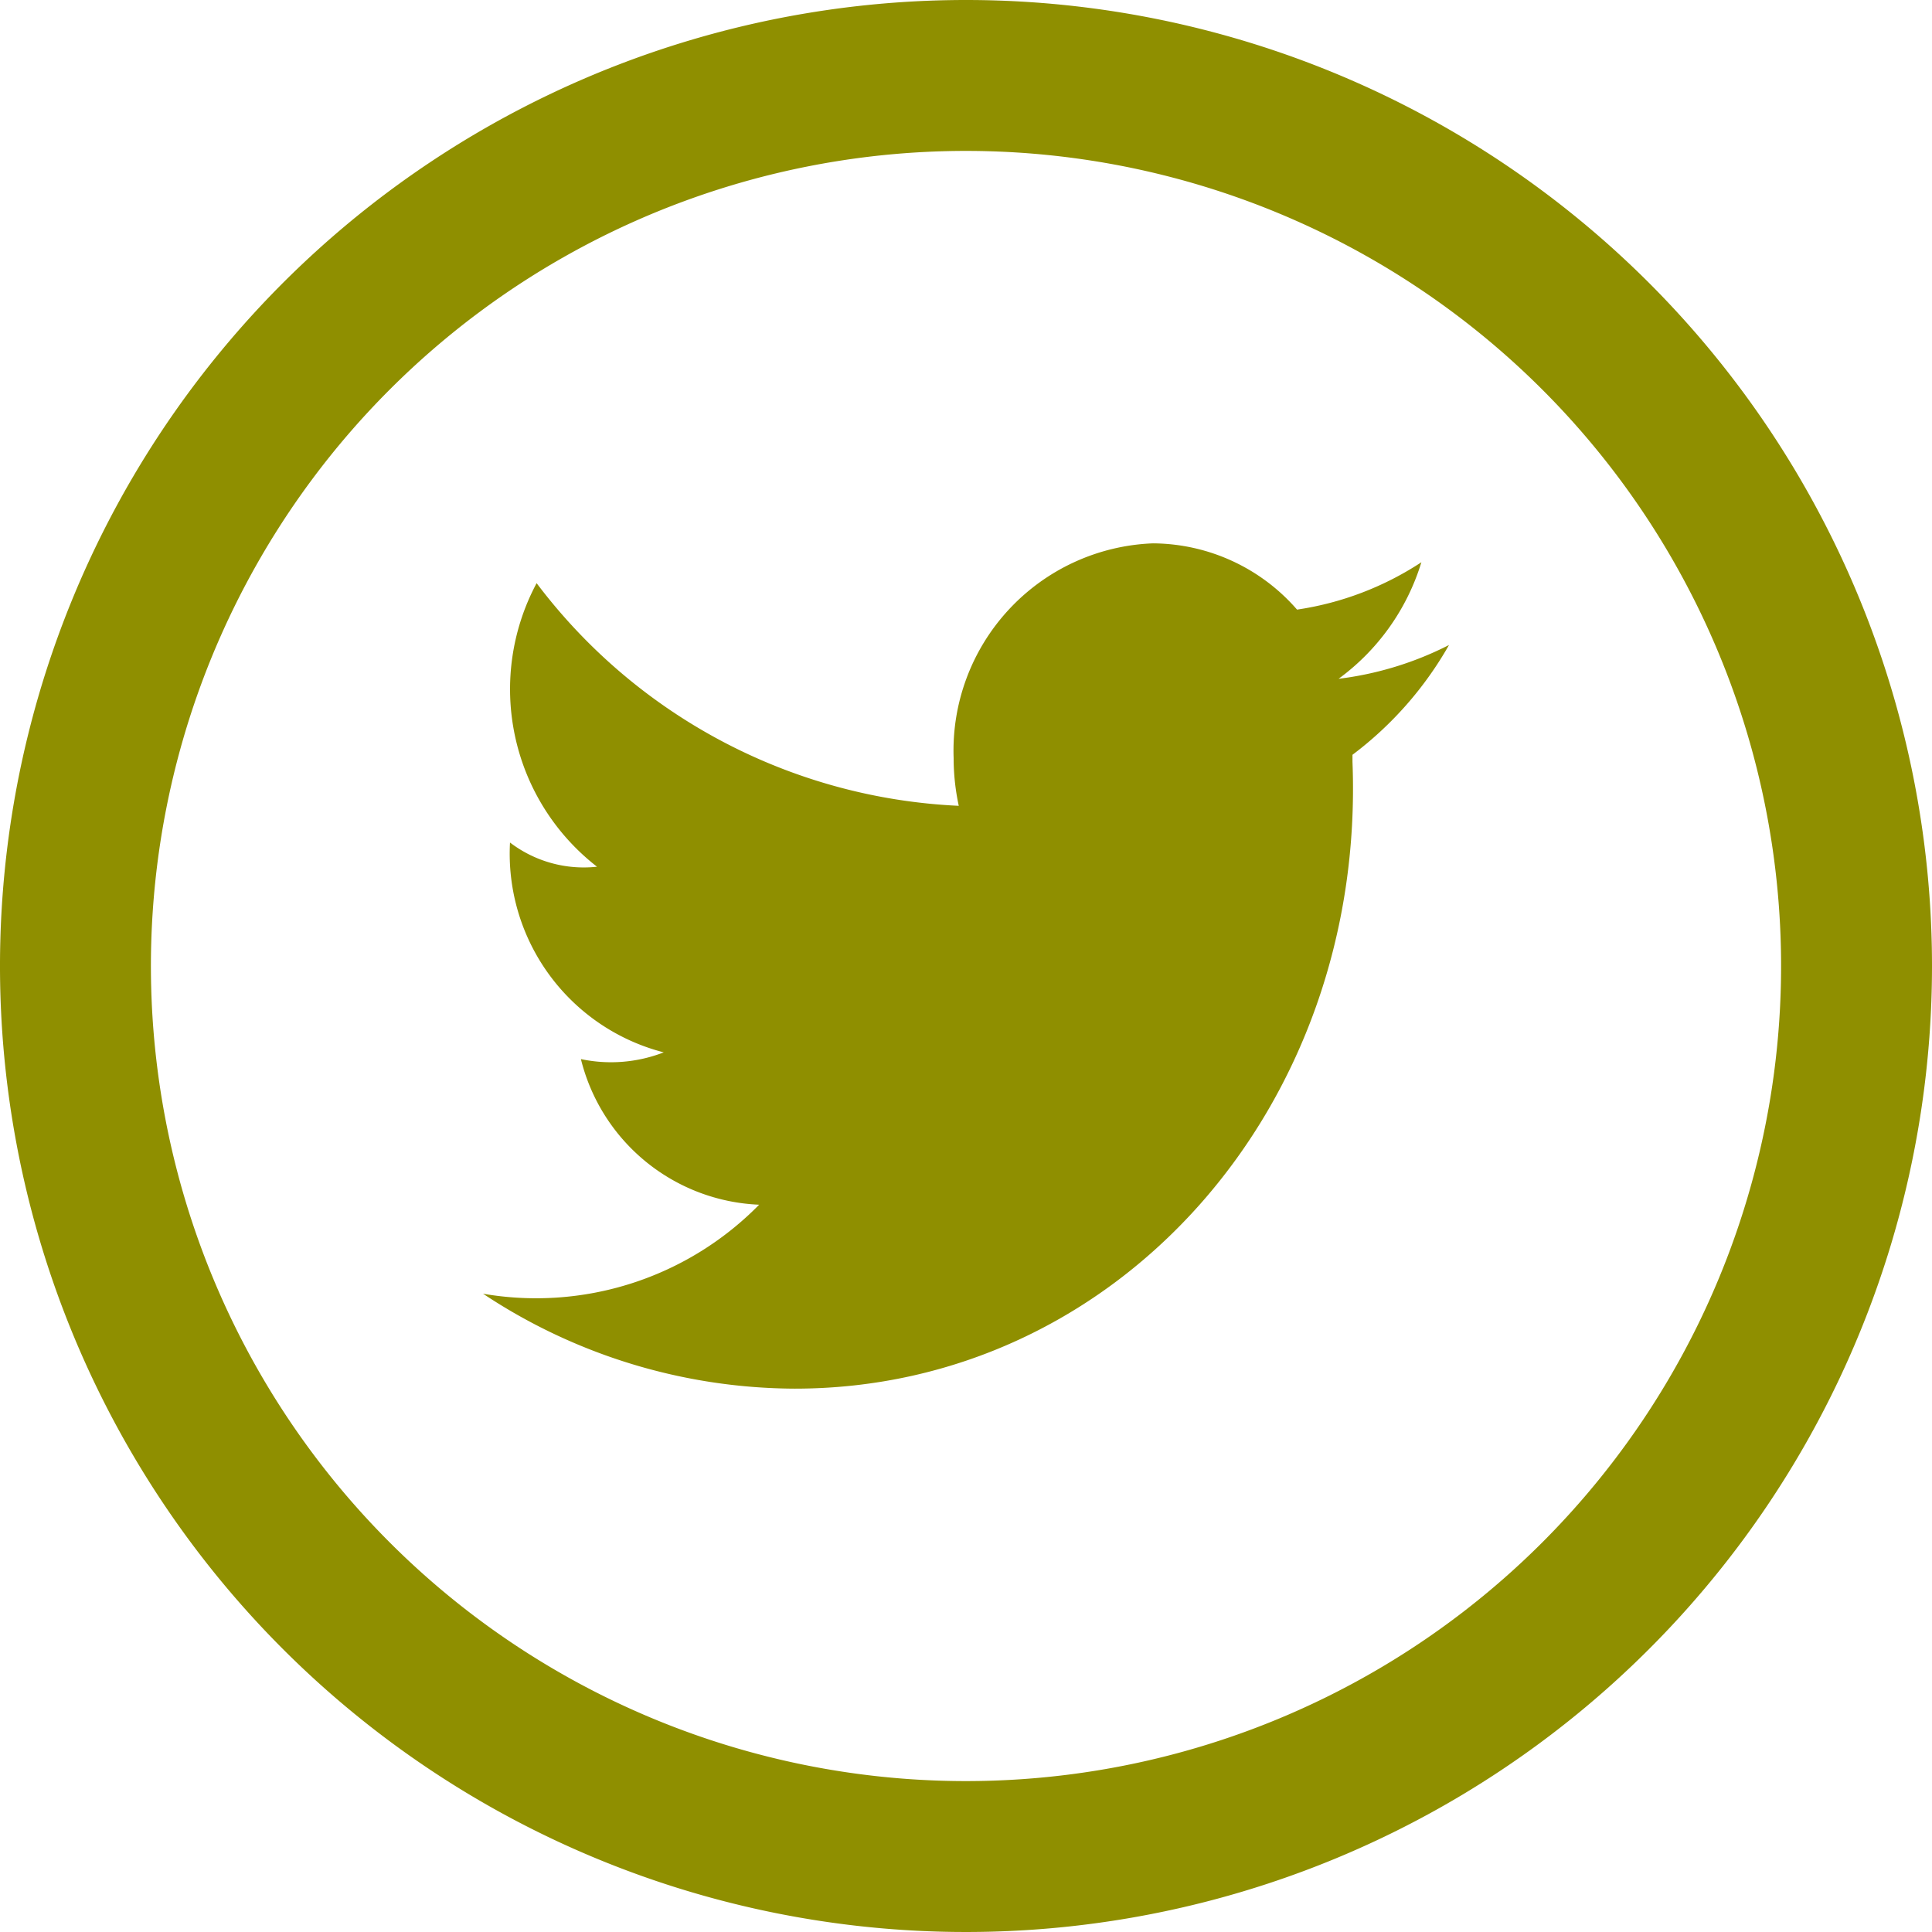
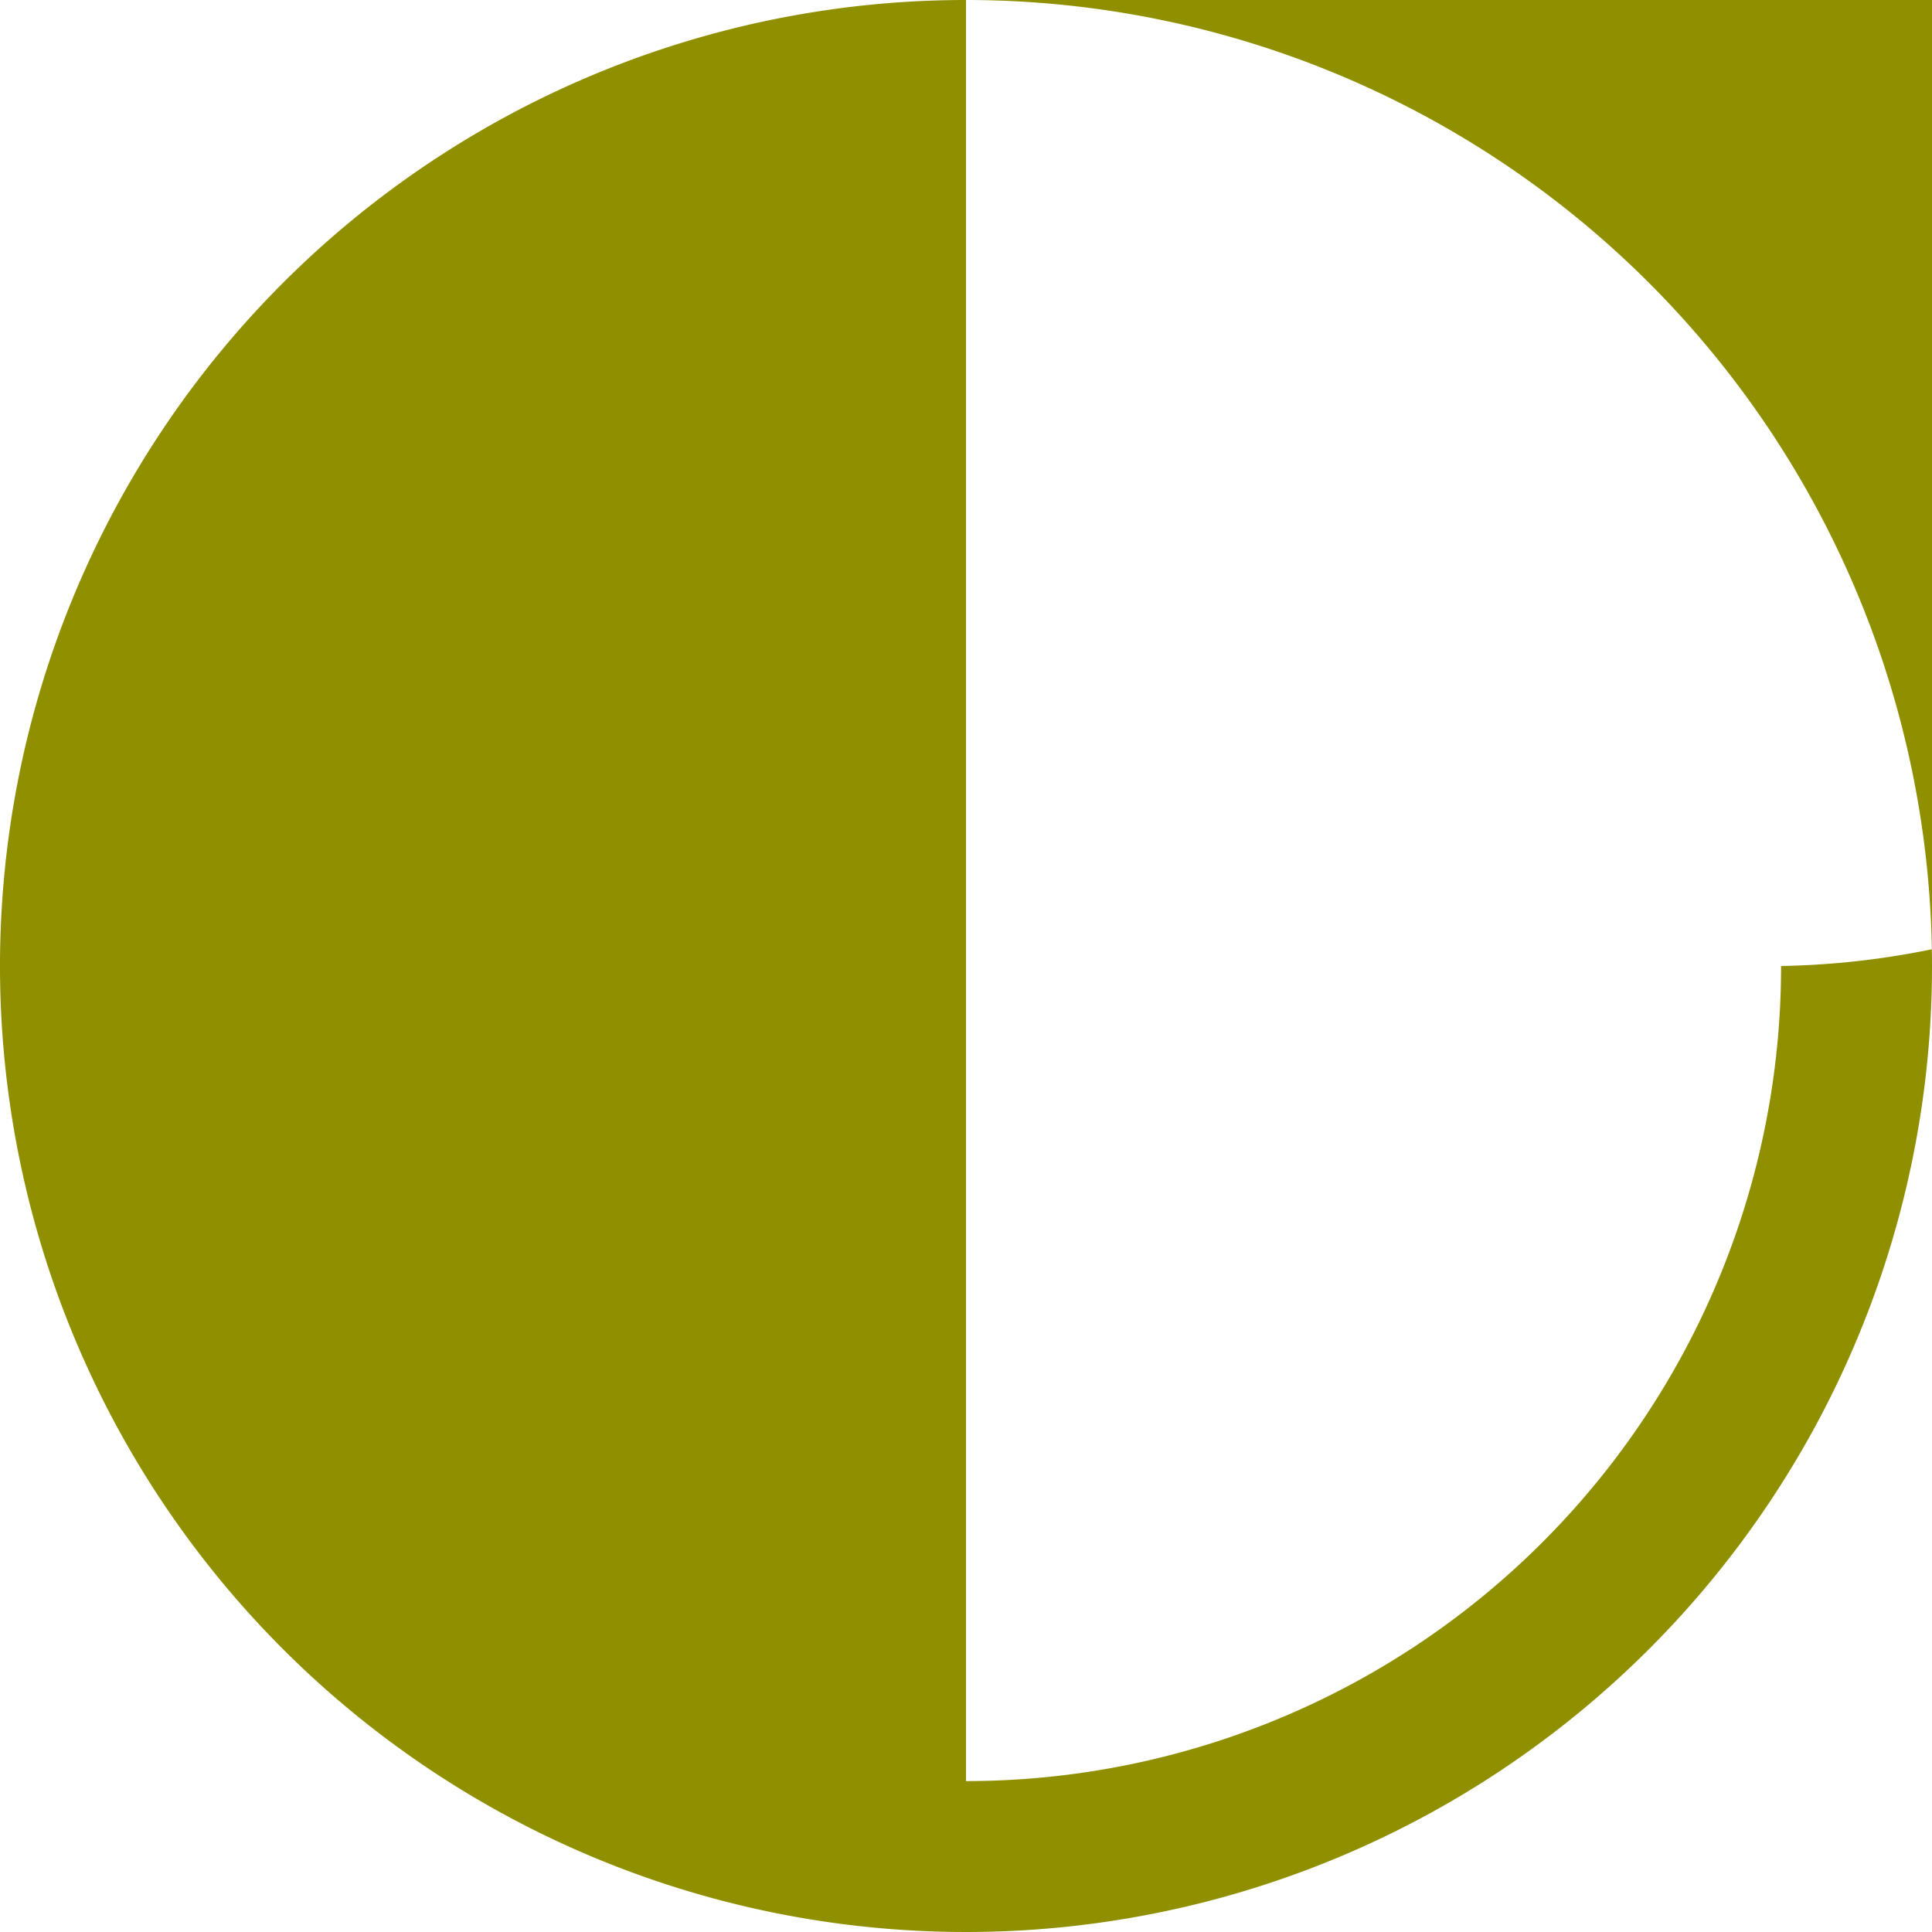
<svg xmlns="http://www.w3.org/2000/svg" id="twit" width="34.988" height="34.988" viewBox="0 0 34.988 34.988">
-   <path id="Path_1495" data-name="Path 1495" d="M17.494,0A17.494,17.494,0,1,0,34.988,17.494,17.494,17.494,0,0,0,17.494,0Zm0,32.255A14.761,14.761,0,1,1,32.255,17.494,14.761,14.761,0,0,1,17.494,32.255Z" fill="#8f8f00" />
-   <path id="Path_1496" data-name="Path 1496" d="M145.493,145.84a6,6,0,0,1-2,.612,4.1,4.1,0,0,0,1.5-2.111,5.586,5.586,0,0,1-2.252.858h0a3.483,3.483,0,0,0-2.61-1.2,3.756,3.756,0,0,0-3.609,3.887,4.117,4.117,0,0,0,.093.866h0a10.151,10.151,0,0,1-7.645-4.032,4.07,4.07,0,0,0,1.094,5.135,2.2,2.2,0,0,1-1.576-.438,3.716,3.716,0,0,0,2.784,3.8,2.636,2.636,0,0,1-1.5.122A3.474,3.474,0,0,0,133,155.976a5.66,5.66,0,0,1-5,1.612,10.265,10.265,0,0,0,5.645,1.719c5.823,0,10.345-5.081,10.1-11.35v-.129a6.5,6.5,0,0,0,1.748-1.988Z" transform="translate(-119.252 -134.159)" fill="#8f8f00" />
+   <path id="Path_1495" data-name="Path 1495" d="M17.494,0A17.494,17.494,0,1,0,34.988,17.494,17.494,17.494,0,0,0,17.494,0ZA14.761,14.761,0,1,1,32.255,17.494,14.761,14.761,0,0,1,17.494,32.255Z" fill="#8f8f00" />
</svg>